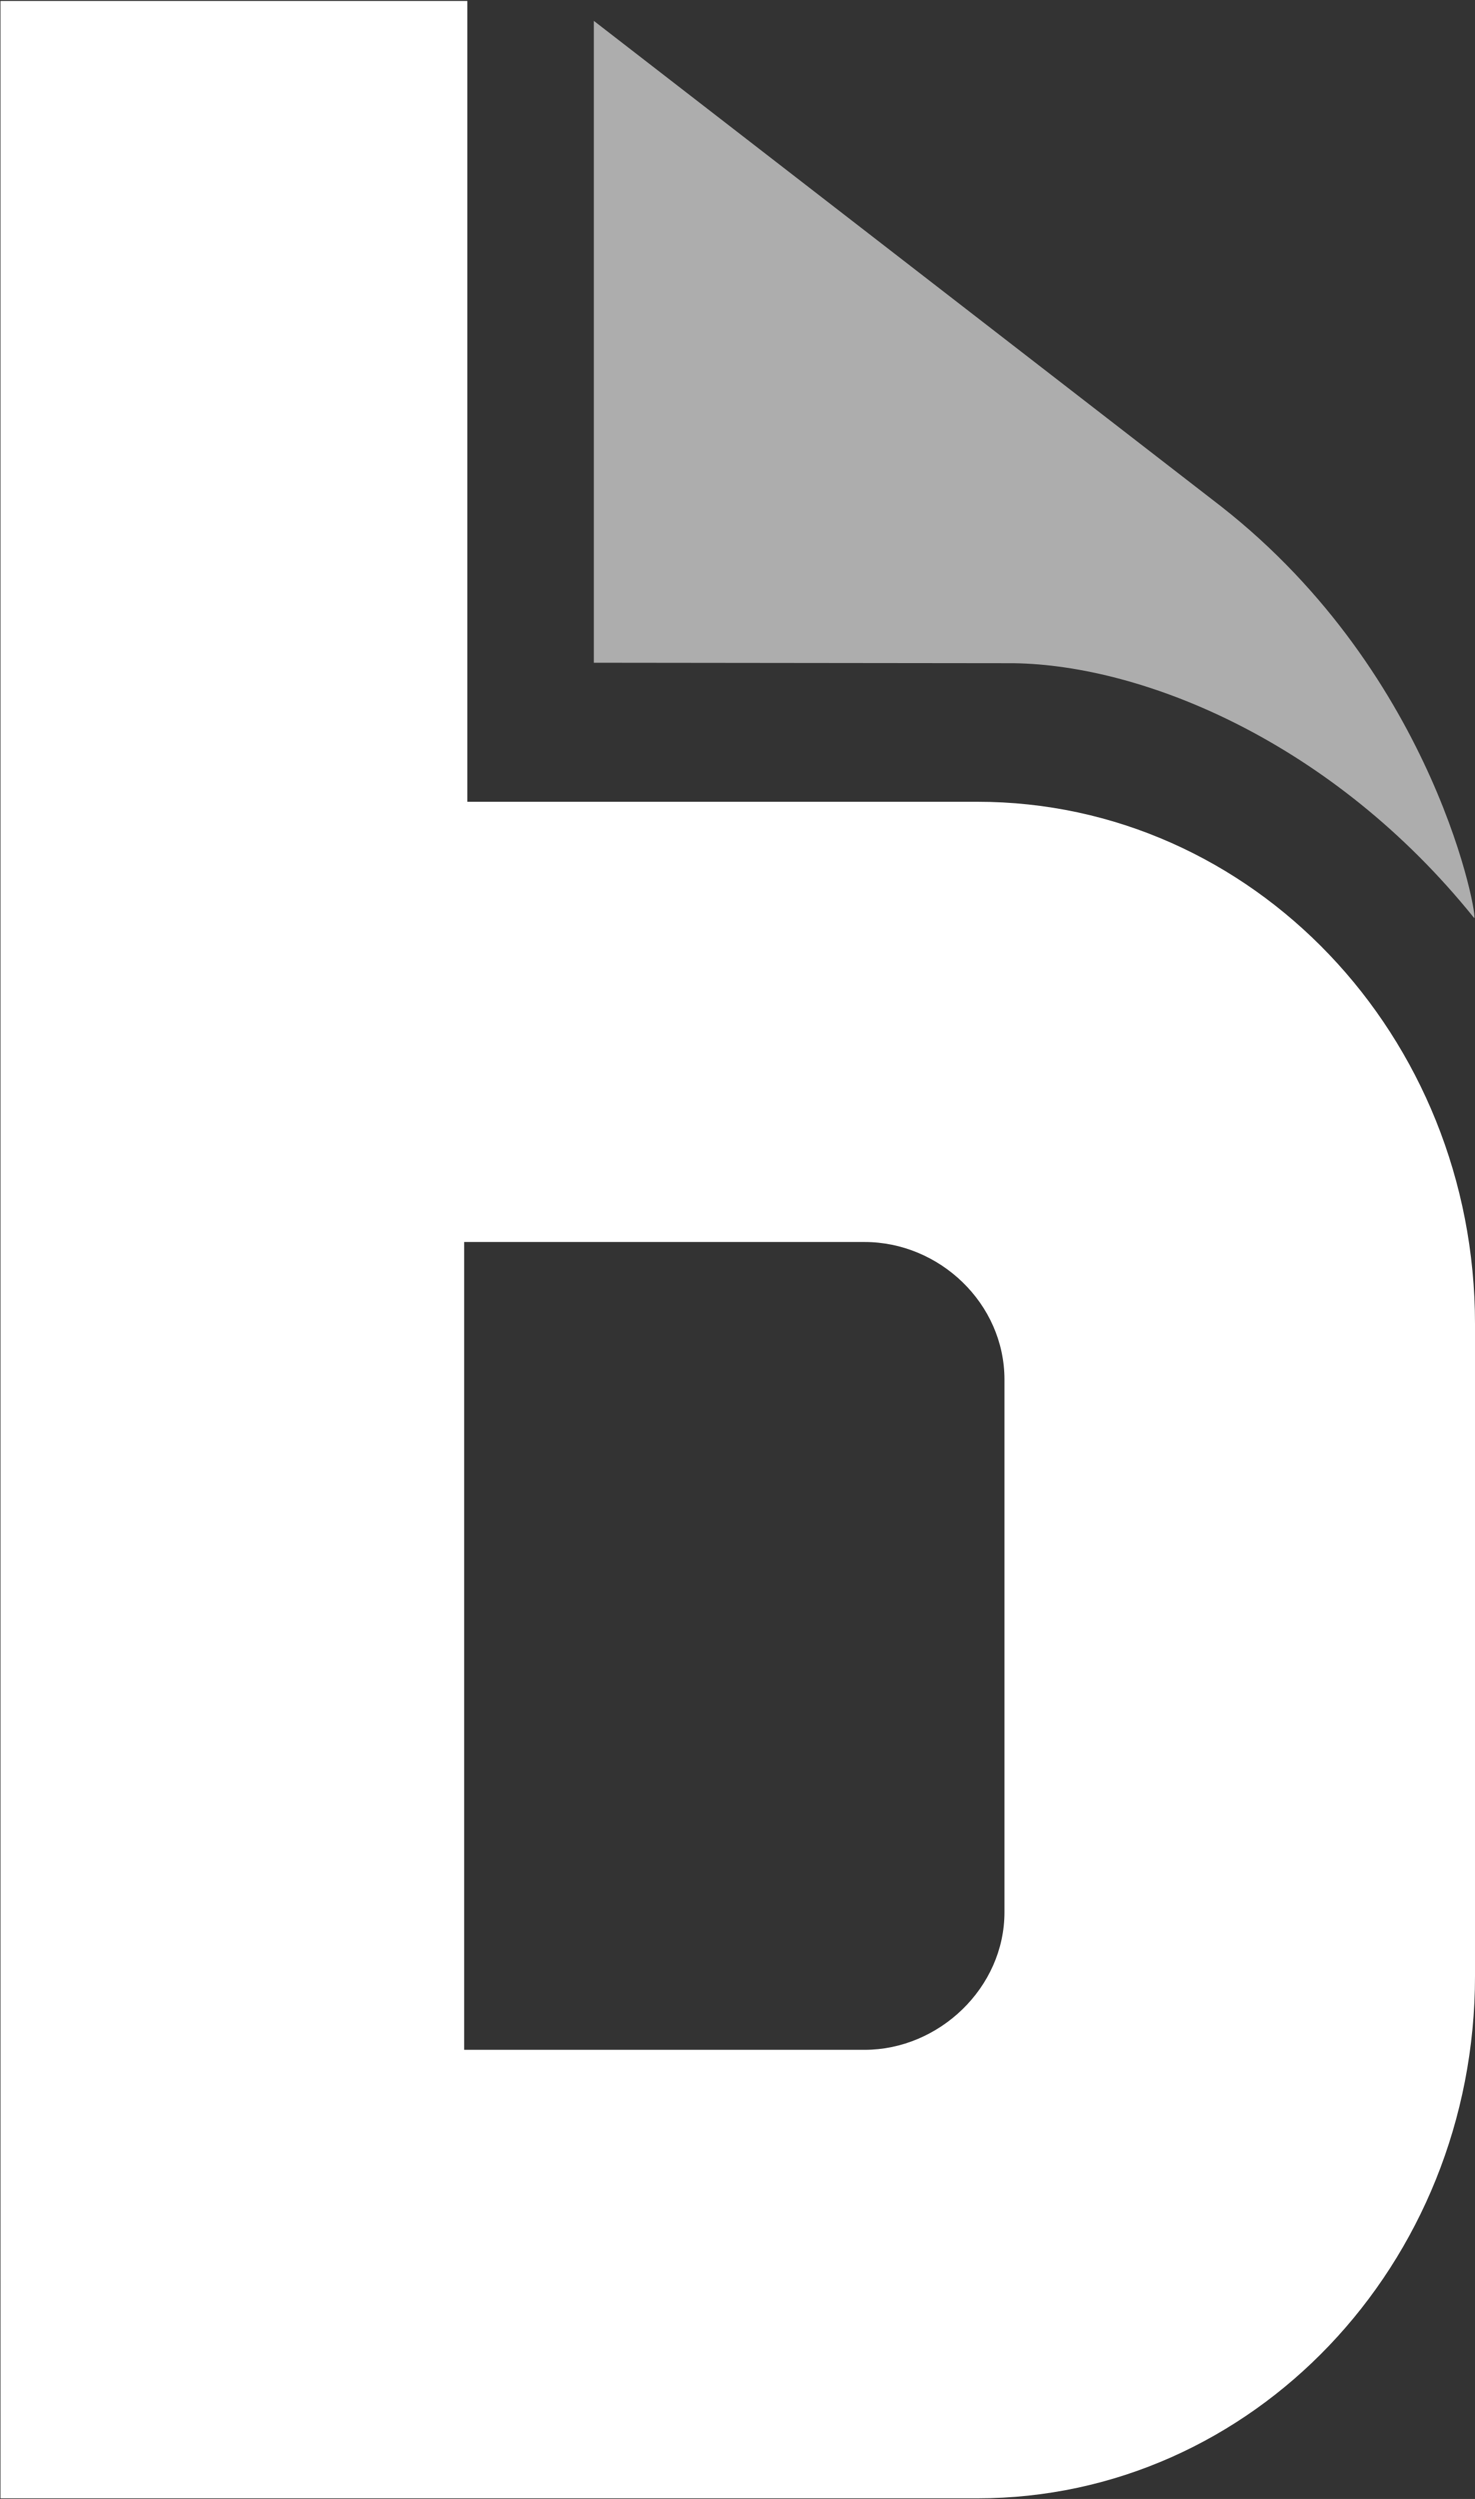
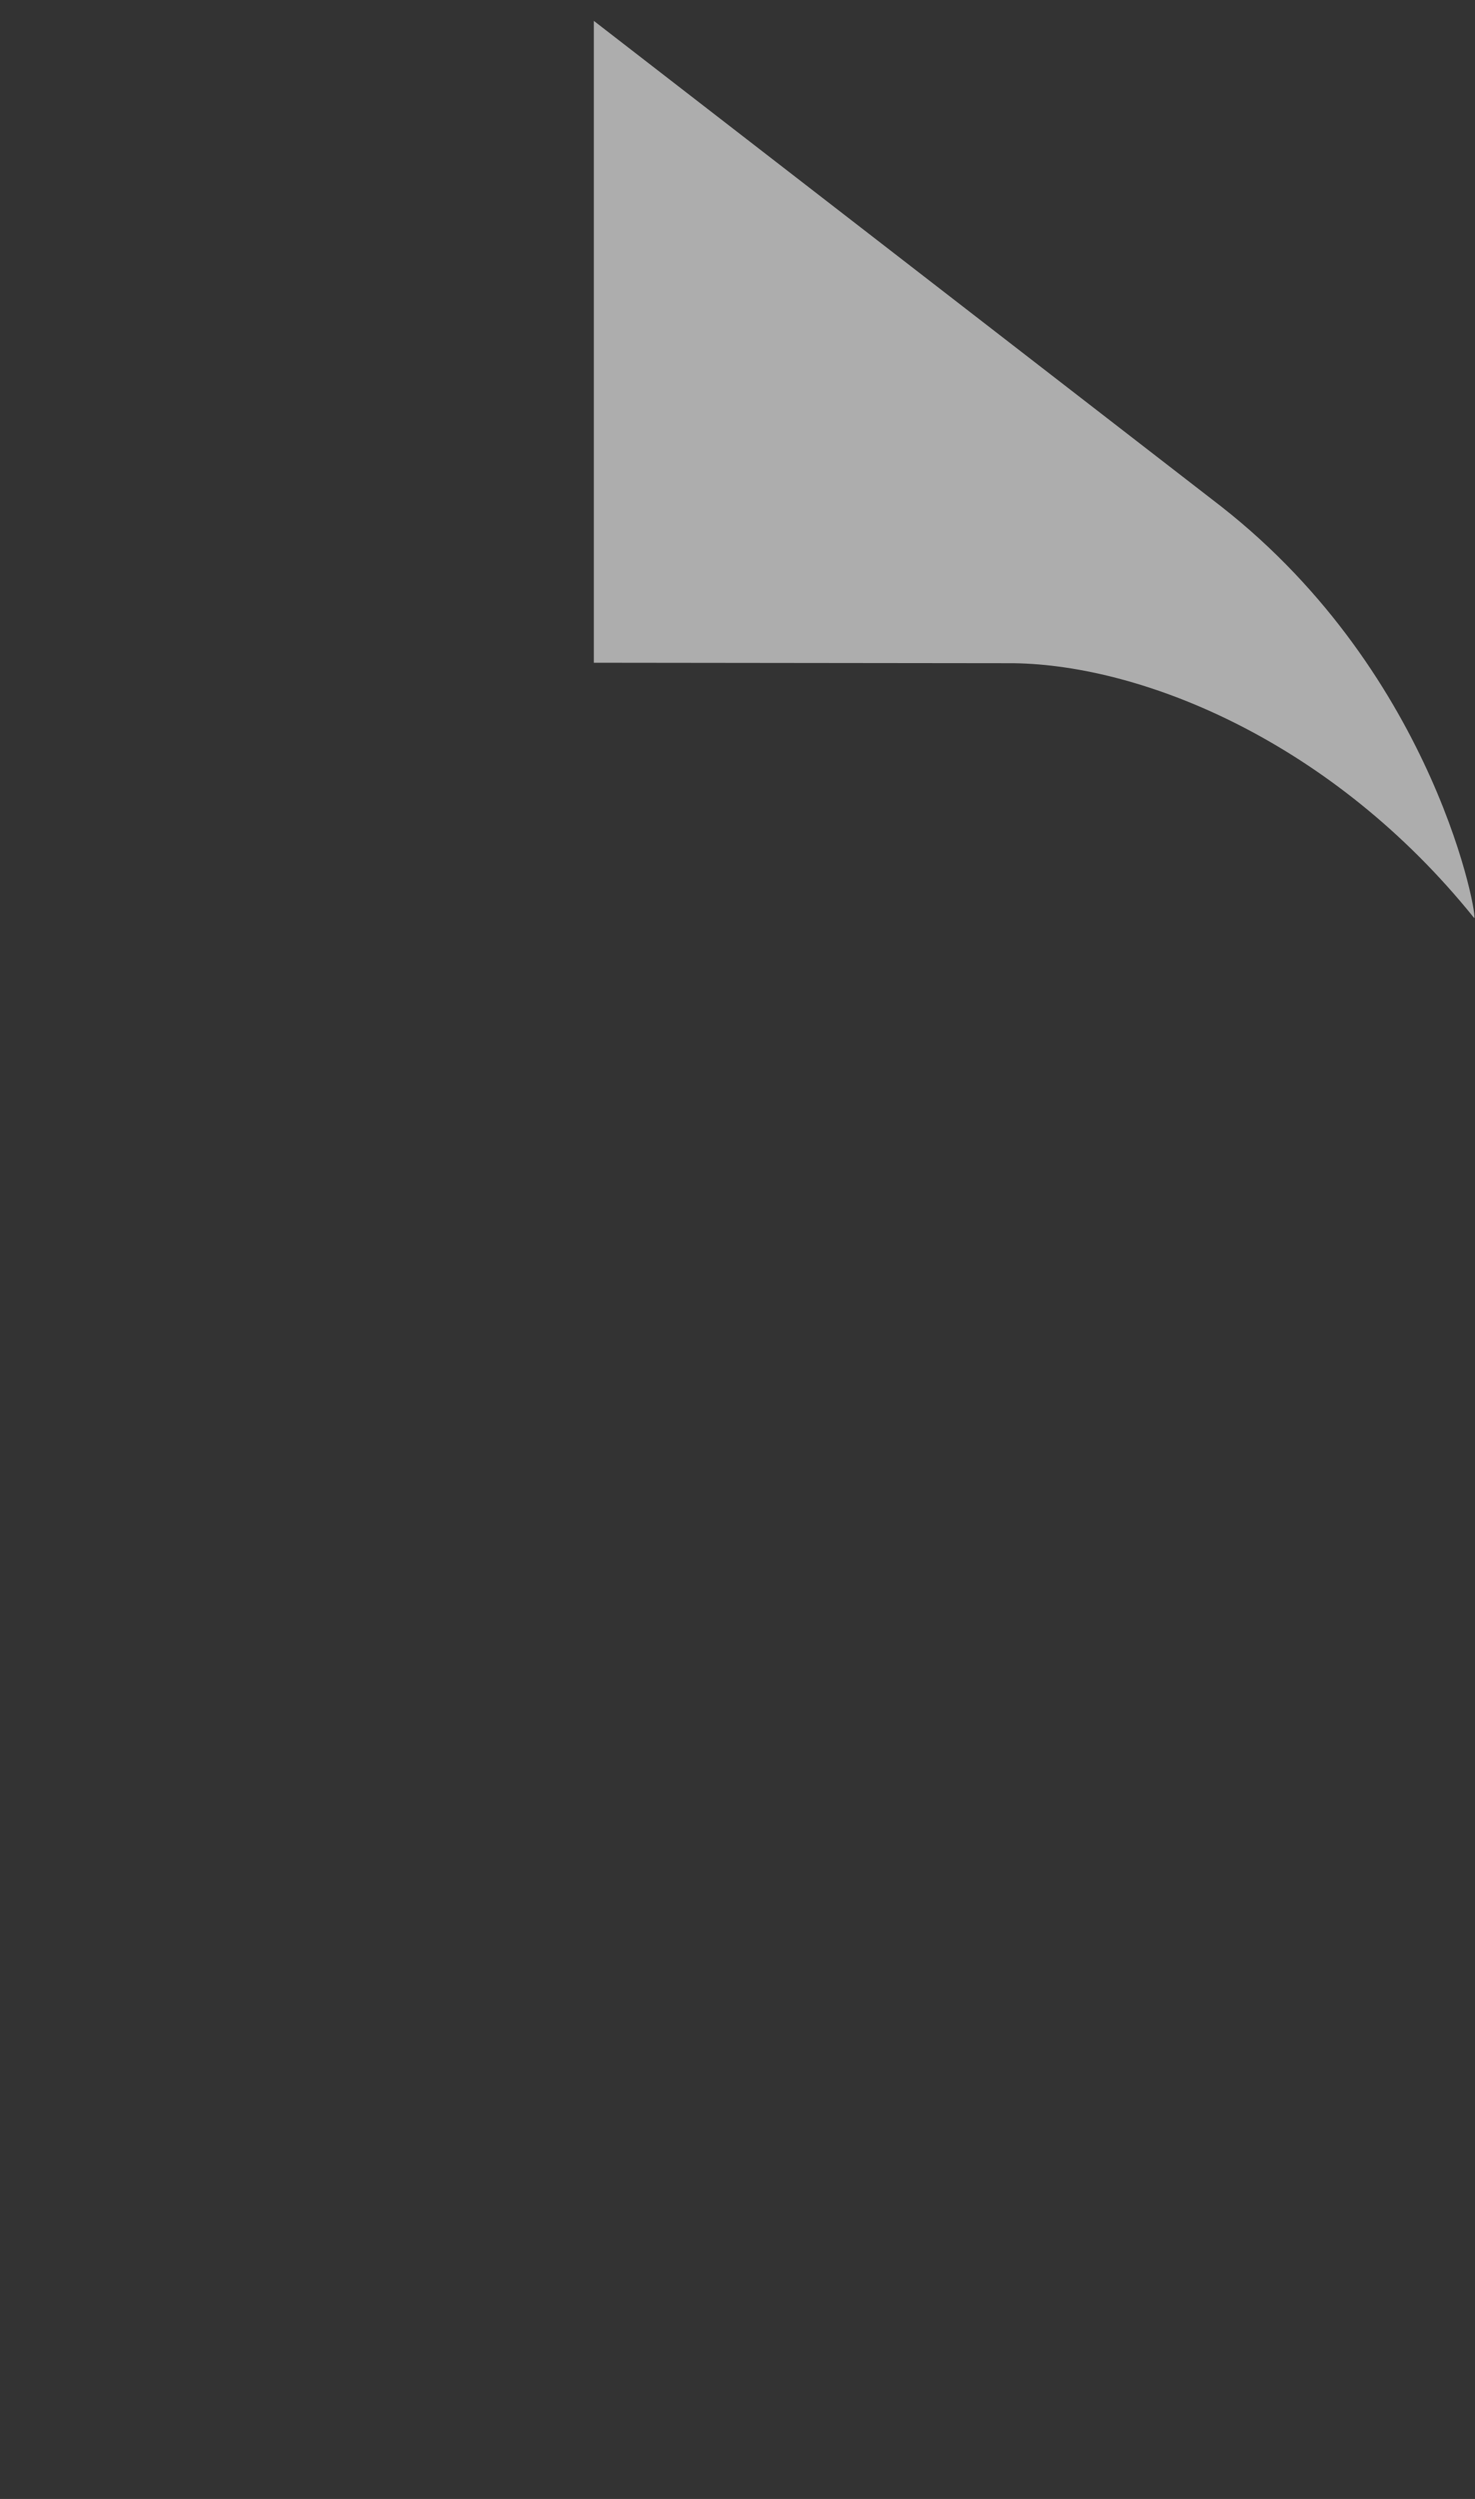
<svg xmlns="http://www.w3.org/2000/svg" version="1.2" viewBox="0 0 926 1569" width="926" height="1569">
  <rect x="0" y="0" width="926" height="1569" fill="#333333" stroke="none" />
  <title>Logo-Bill-Full-White-svg</title>
  <style>
		.s0 { opacity: .6;fill: #ffffff } 
		.s1 { fill: #ffffff } 
	</style>
  <path id="Layer" class="s0" d="m372.8 416.1v-403l393.6 304.7c136.4 106.8 162.2 262.4 159 258.5-88.7-110.3-207.3-158.7-288.9-159.9z" />
-   <path id="Layer" fill-rule="evenodd" class="s1" d="m613.6 503.4c172.6 0 312.4 146.7 312.4 327.9v409.4c0 181.2-139.8 327.9-312.4 327.9h-613.3v-1568h293.1v502.8zm17 362.8c0-47.9-40.9-86.4-87.8-86.4h-251.4v507.2h251.4c46.6 0 87.8-38.9 87.8-86.4z" />
</svg>